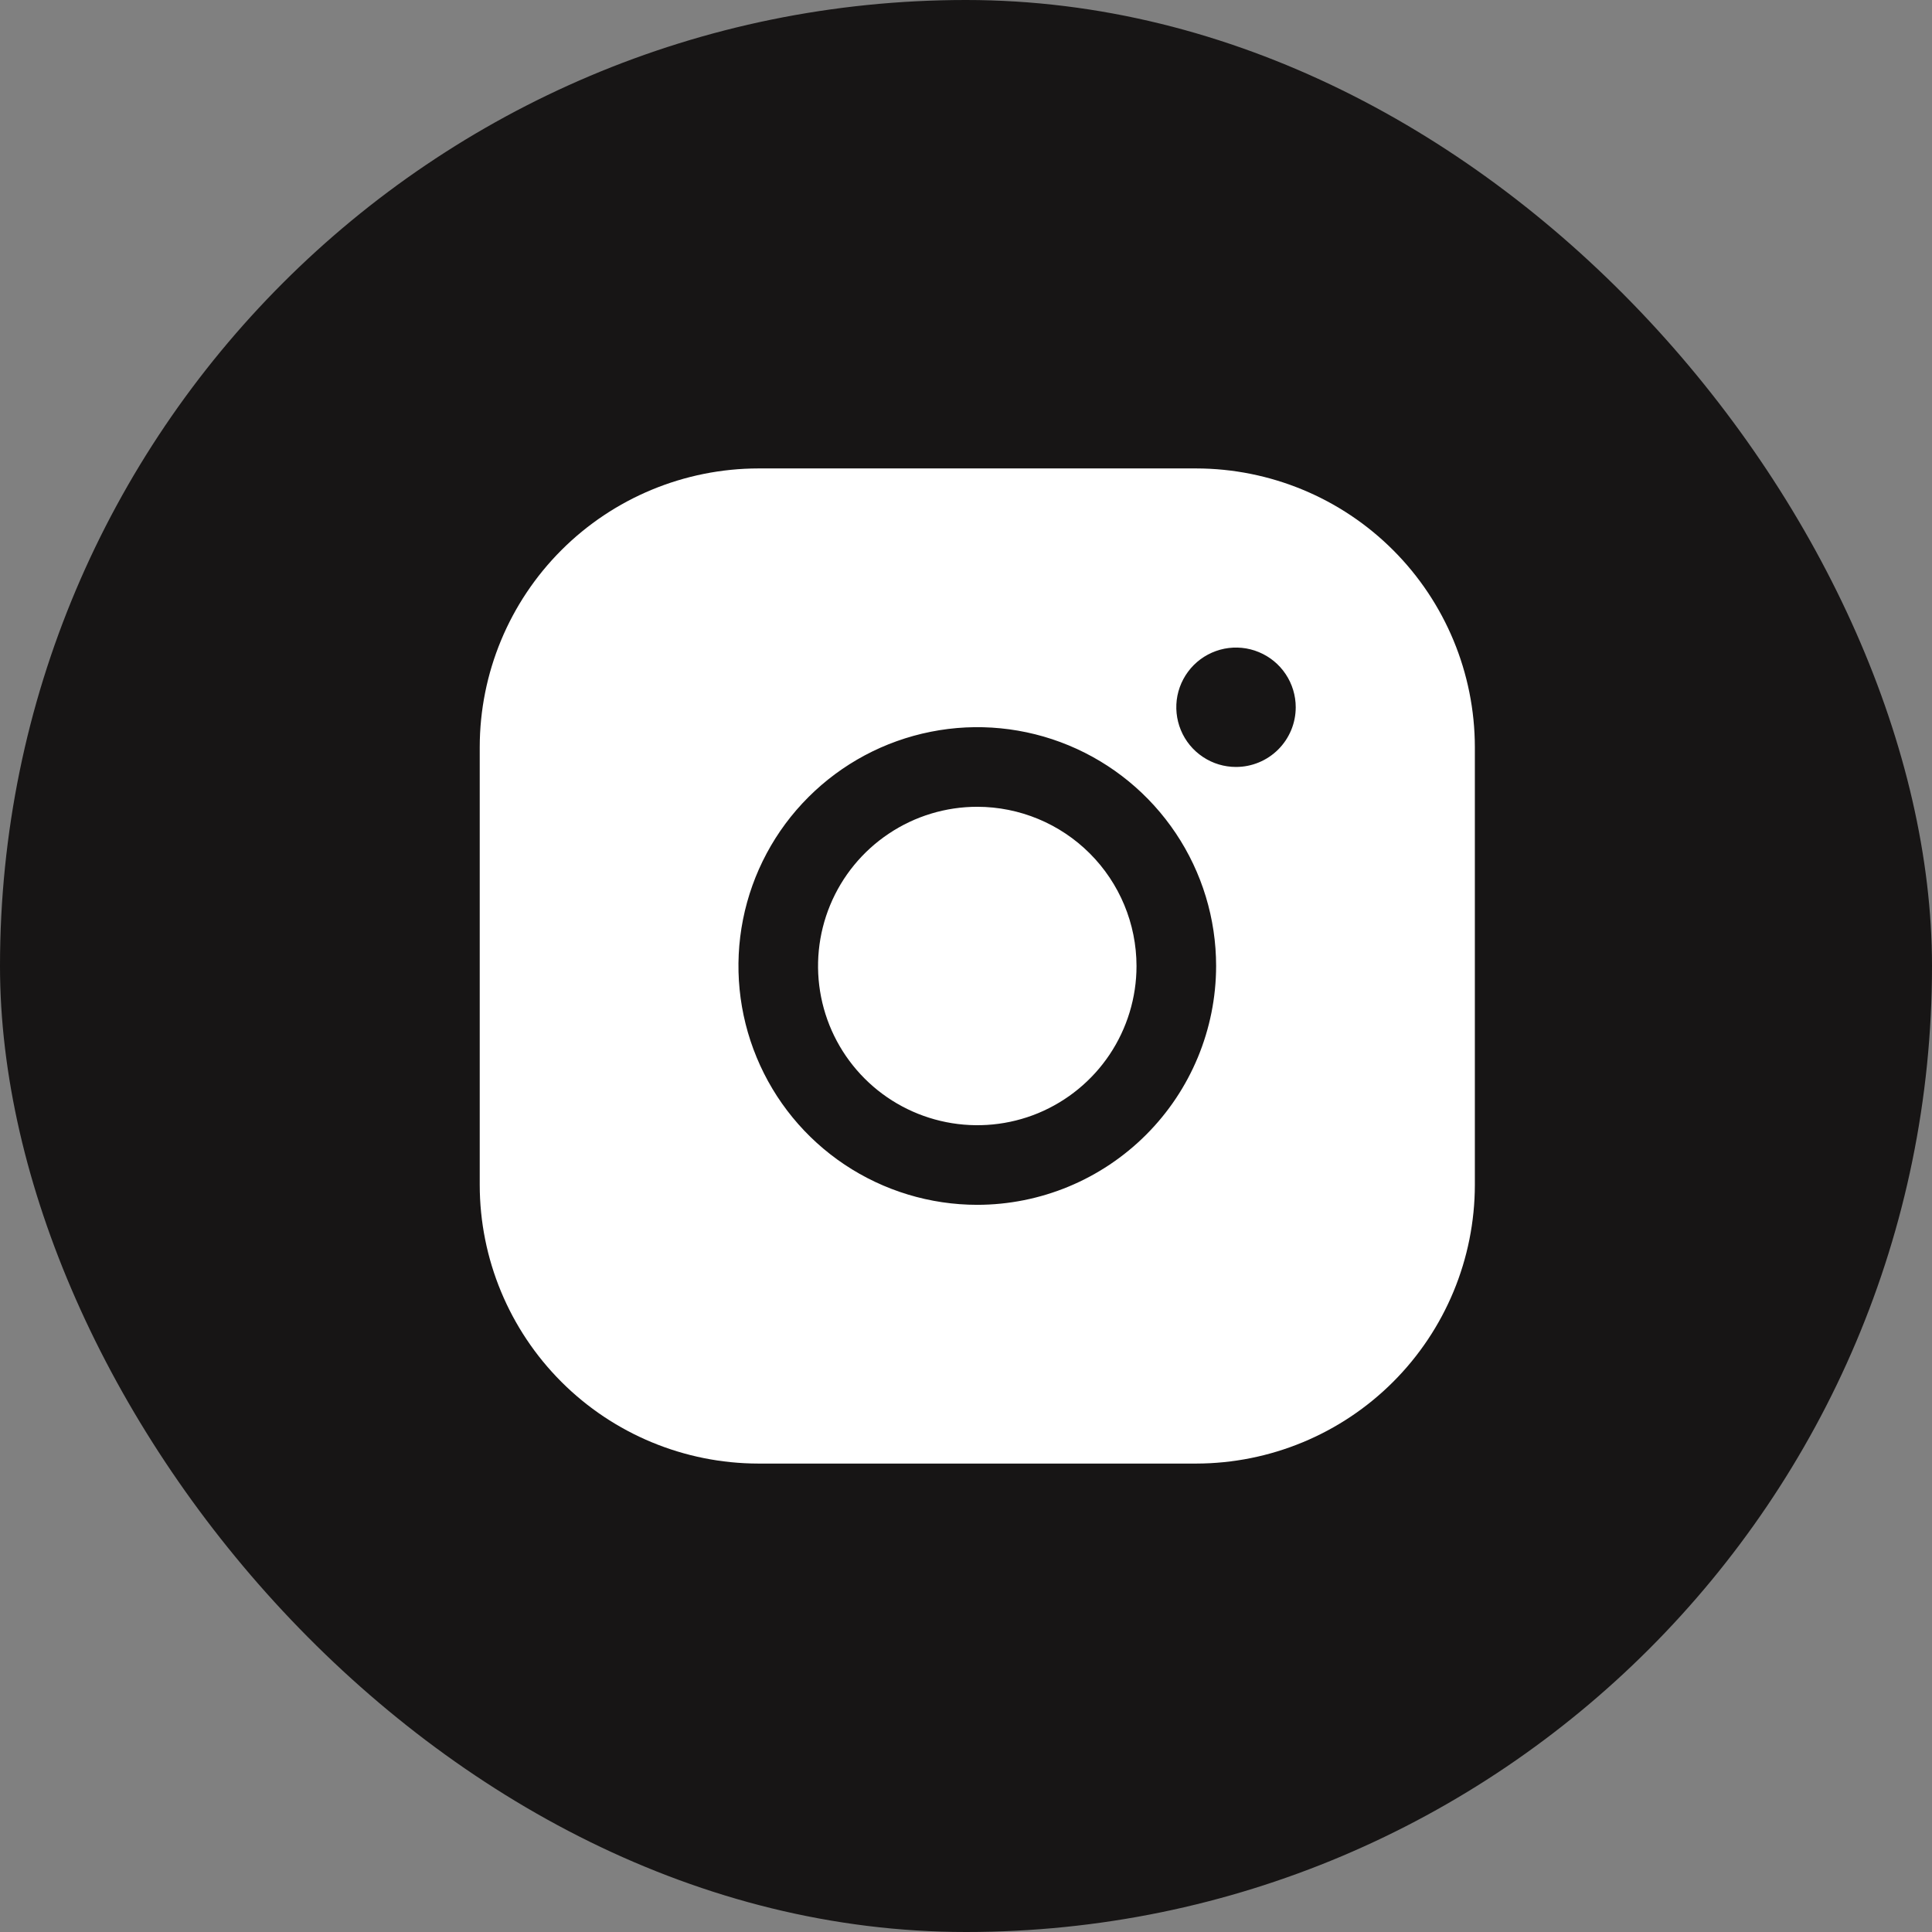
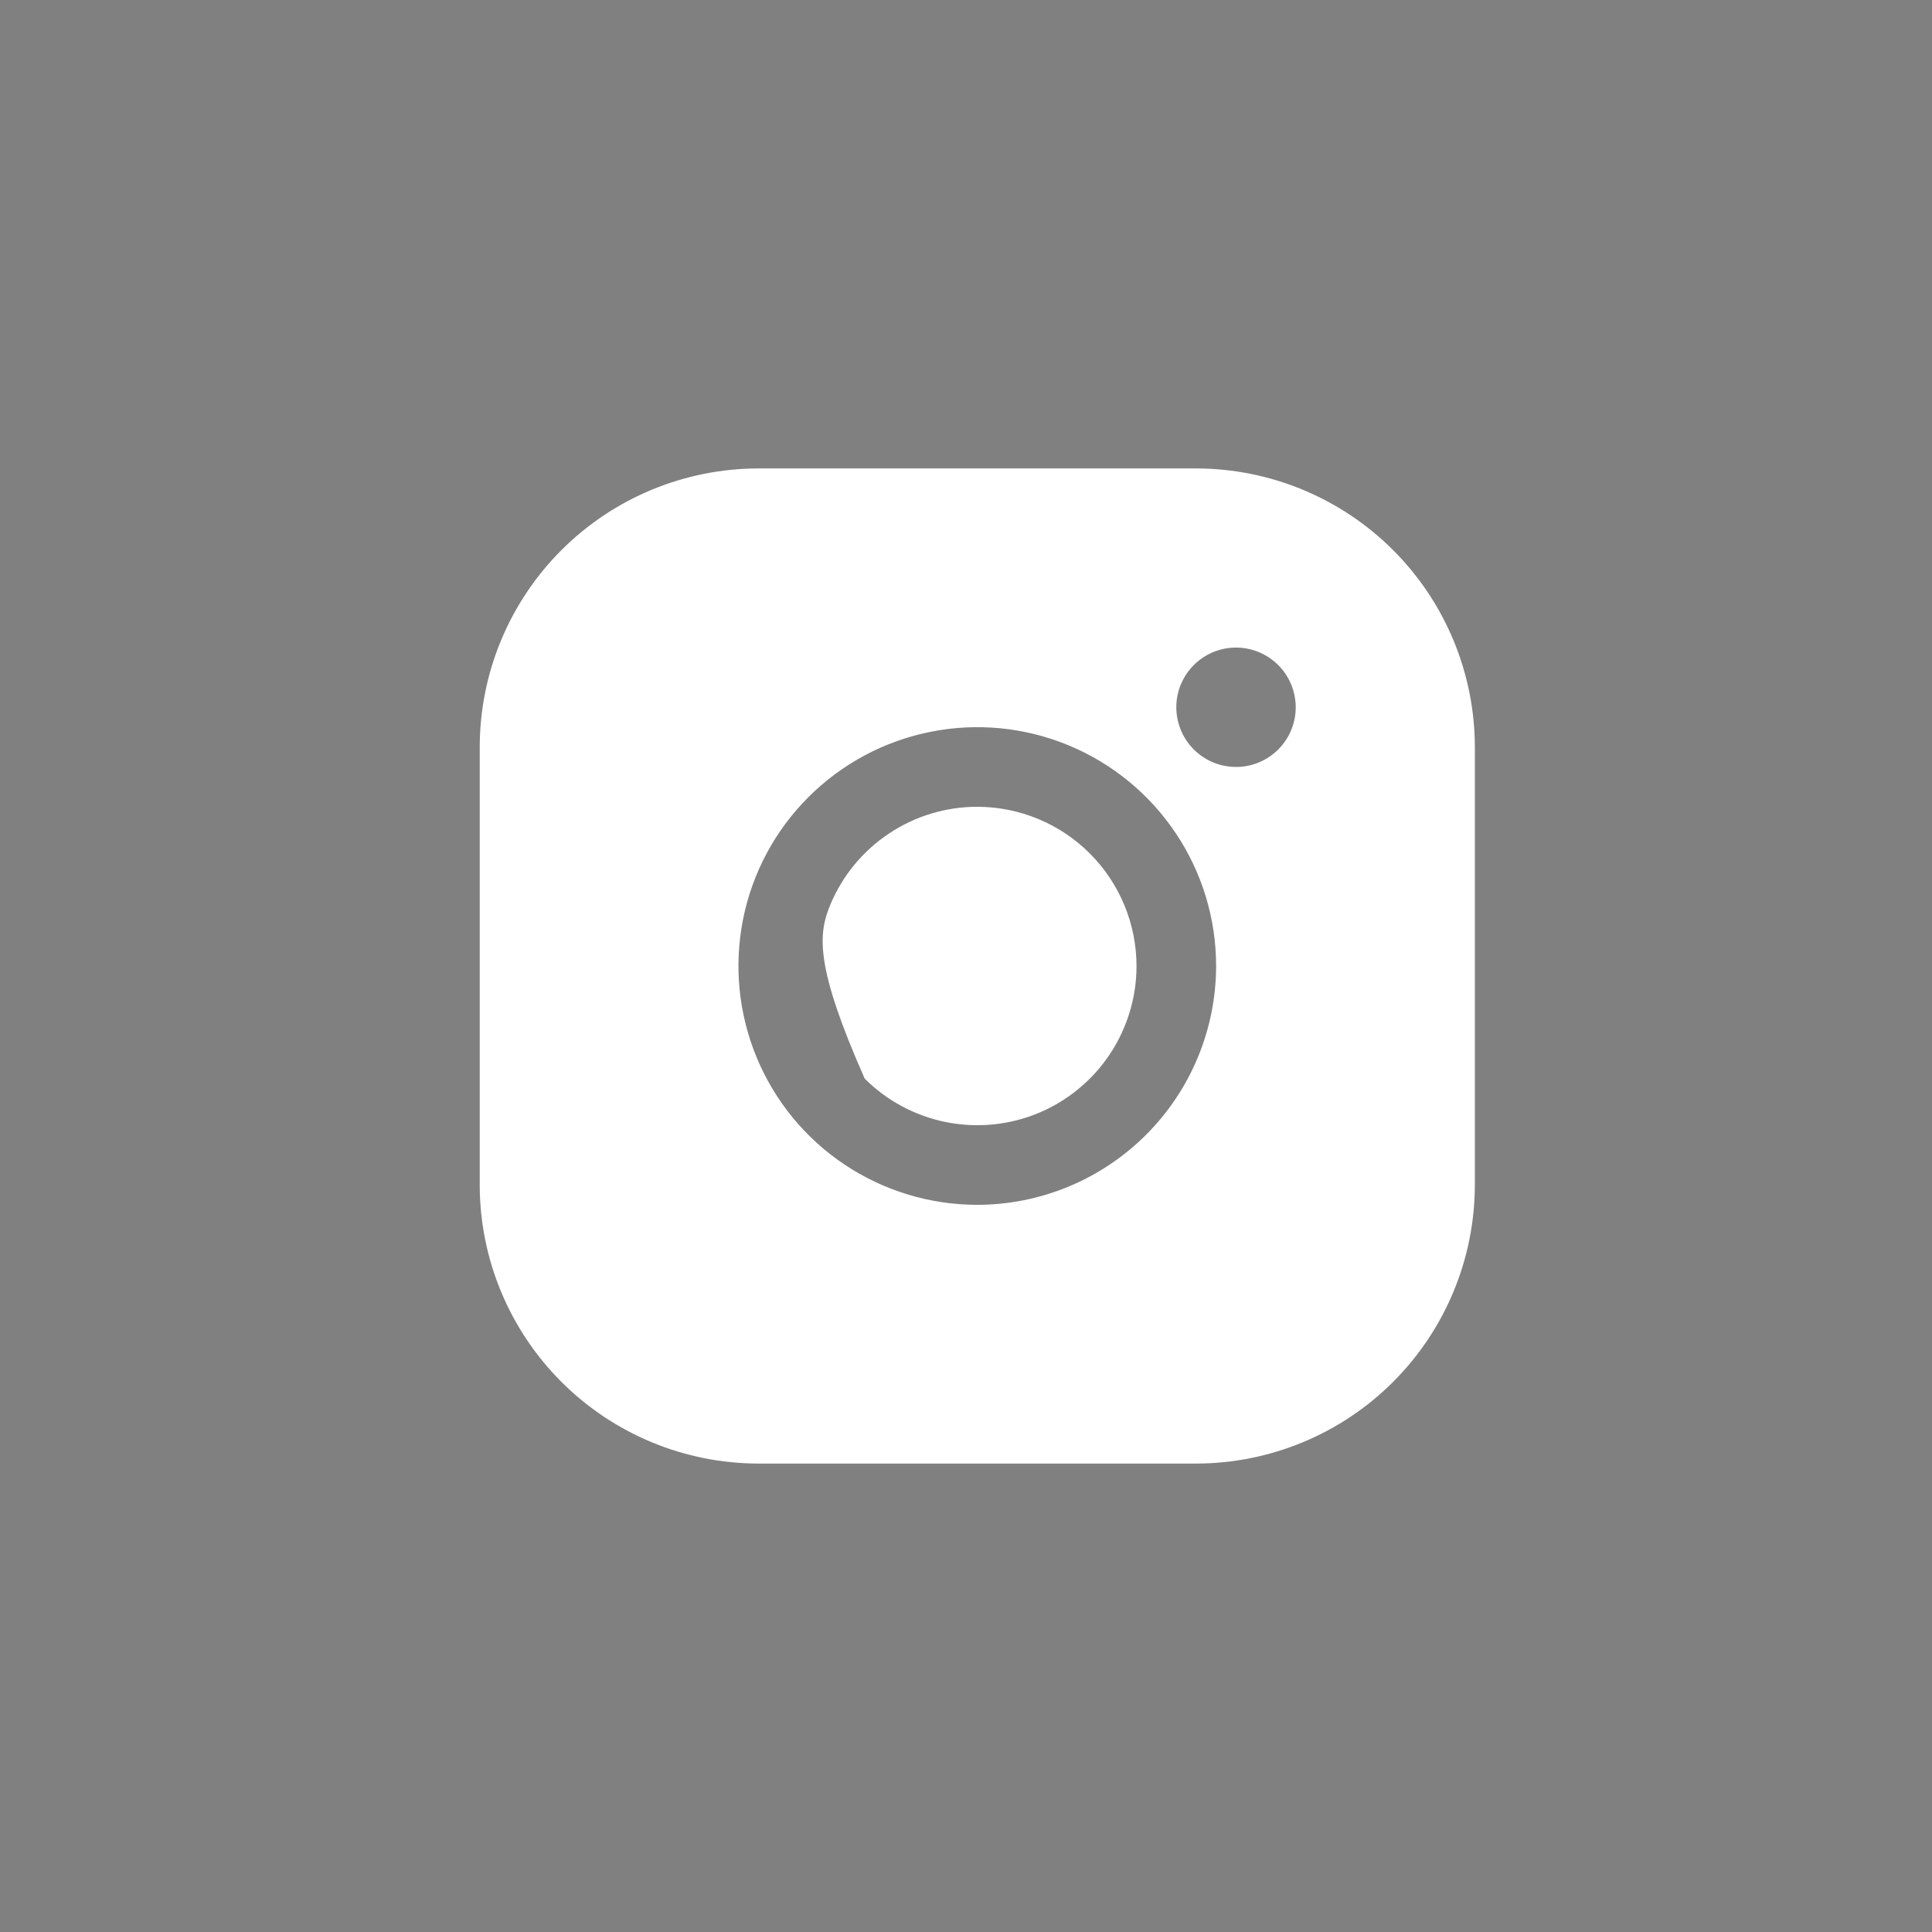
<svg xmlns="http://www.w3.org/2000/svg" width="39" height="39" viewBox="0 0 39 39" fill="none">
  <rect x="0" y="0" width="39" height="39" fill="#808080" stroke="none" />
-   <rect width="39" height="39" rx="19.5" fill="#171515" />
-   <path d="M22.942 19.5C22.942 20.136 22.753 20.757 22.4 21.286C22.047 21.814 21.545 22.226 20.958 22.47C20.37 22.713 19.724 22.776 19.101 22.652C18.477 22.528 17.904 22.222 17.455 21.773C17.005 21.323 16.699 20.751 16.575 20.127C16.451 19.504 16.515 18.857 16.758 18.27C17.001 17.683 17.413 17.181 17.942 16.828C18.471 16.474 19.092 16.286 19.728 16.286C20.58 16.287 21.397 16.626 21.999 17.228C22.602 17.831 22.941 18.648 22.942 19.5ZM29.772 15.081V23.919C29.77 25.411 29.177 26.84 28.122 27.895C27.068 28.949 25.638 29.542 24.147 29.544H15.308C13.817 29.542 12.387 28.949 11.333 27.895C10.278 26.84 9.685 25.411 9.684 23.919V15.081C9.685 13.589 10.278 12.16 11.333 11.105C12.387 10.051 13.817 9.458 15.308 9.456H24.147C25.638 9.458 27.068 10.051 28.122 11.105C29.177 12.16 29.77 13.589 29.772 15.081ZM24.549 19.5C24.549 18.547 24.266 17.614 23.736 16.822C23.206 16.029 22.453 15.411 21.573 15.046C20.692 14.681 19.722 14.585 18.787 14.772C17.852 14.958 16.993 15.417 16.319 16.091C15.644 16.765 15.185 17.624 14.999 18.559C14.813 19.495 14.909 20.464 15.274 21.345C15.638 22.226 16.256 22.979 17.049 23.509C17.842 24.038 18.774 24.321 19.728 24.321C21.006 24.32 22.231 23.811 23.135 22.907C24.039 22.004 24.547 20.778 24.549 19.5ZM26.156 14.277C26.156 14.039 26.085 13.806 25.953 13.608C25.82 13.409 25.632 13.255 25.412 13.164C25.192 13.072 24.949 13.049 24.715 13.095C24.482 13.142 24.267 13.256 24.098 13.425C23.93 13.594 23.815 13.808 23.768 14.042C23.722 14.276 23.746 14.518 23.837 14.738C23.928 14.959 24.083 15.147 24.281 15.279C24.479 15.412 24.712 15.482 24.951 15.482C25.27 15.482 25.577 15.355 25.803 15.129C26.029 14.903 26.156 14.597 26.156 14.277Z" fill="white" />
+   <path d="M22.942 19.5C22.942 20.136 22.753 20.757 22.4 21.286C22.047 21.814 21.545 22.226 20.958 22.47C20.37 22.713 19.724 22.776 19.101 22.652C18.477 22.528 17.904 22.222 17.455 21.773C16.451 19.504 16.515 18.857 16.758 18.27C17.001 17.683 17.413 17.181 17.942 16.828C18.471 16.474 19.092 16.286 19.728 16.286C20.58 16.287 21.397 16.626 21.999 17.228C22.602 17.831 22.941 18.648 22.942 19.5ZM29.772 15.081V23.919C29.77 25.411 29.177 26.84 28.122 27.895C27.068 28.949 25.638 29.542 24.147 29.544H15.308C13.817 29.542 12.387 28.949 11.333 27.895C10.278 26.84 9.685 25.411 9.684 23.919V15.081C9.685 13.589 10.278 12.16 11.333 11.105C12.387 10.051 13.817 9.458 15.308 9.456H24.147C25.638 9.458 27.068 10.051 28.122 11.105C29.177 12.16 29.77 13.589 29.772 15.081ZM24.549 19.5C24.549 18.547 24.266 17.614 23.736 16.822C23.206 16.029 22.453 15.411 21.573 15.046C20.692 14.681 19.722 14.585 18.787 14.772C17.852 14.958 16.993 15.417 16.319 16.091C15.644 16.765 15.185 17.624 14.999 18.559C14.813 19.495 14.909 20.464 15.274 21.345C15.638 22.226 16.256 22.979 17.049 23.509C17.842 24.038 18.774 24.321 19.728 24.321C21.006 24.32 22.231 23.811 23.135 22.907C24.039 22.004 24.547 20.778 24.549 19.5ZM26.156 14.277C26.156 14.039 26.085 13.806 25.953 13.608C25.82 13.409 25.632 13.255 25.412 13.164C25.192 13.072 24.949 13.049 24.715 13.095C24.482 13.142 24.267 13.256 24.098 13.425C23.93 13.594 23.815 13.808 23.768 14.042C23.722 14.276 23.746 14.518 23.837 14.738C23.928 14.959 24.083 15.147 24.281 15.279C24.479 15.412 24.712 15.482 24.951 15.482C25.27 15.482 25.577 15.355 25.803 15.129C26.029 14.903 26.156 14.597 26.156 14.277Z" fill="white" />
</svg>